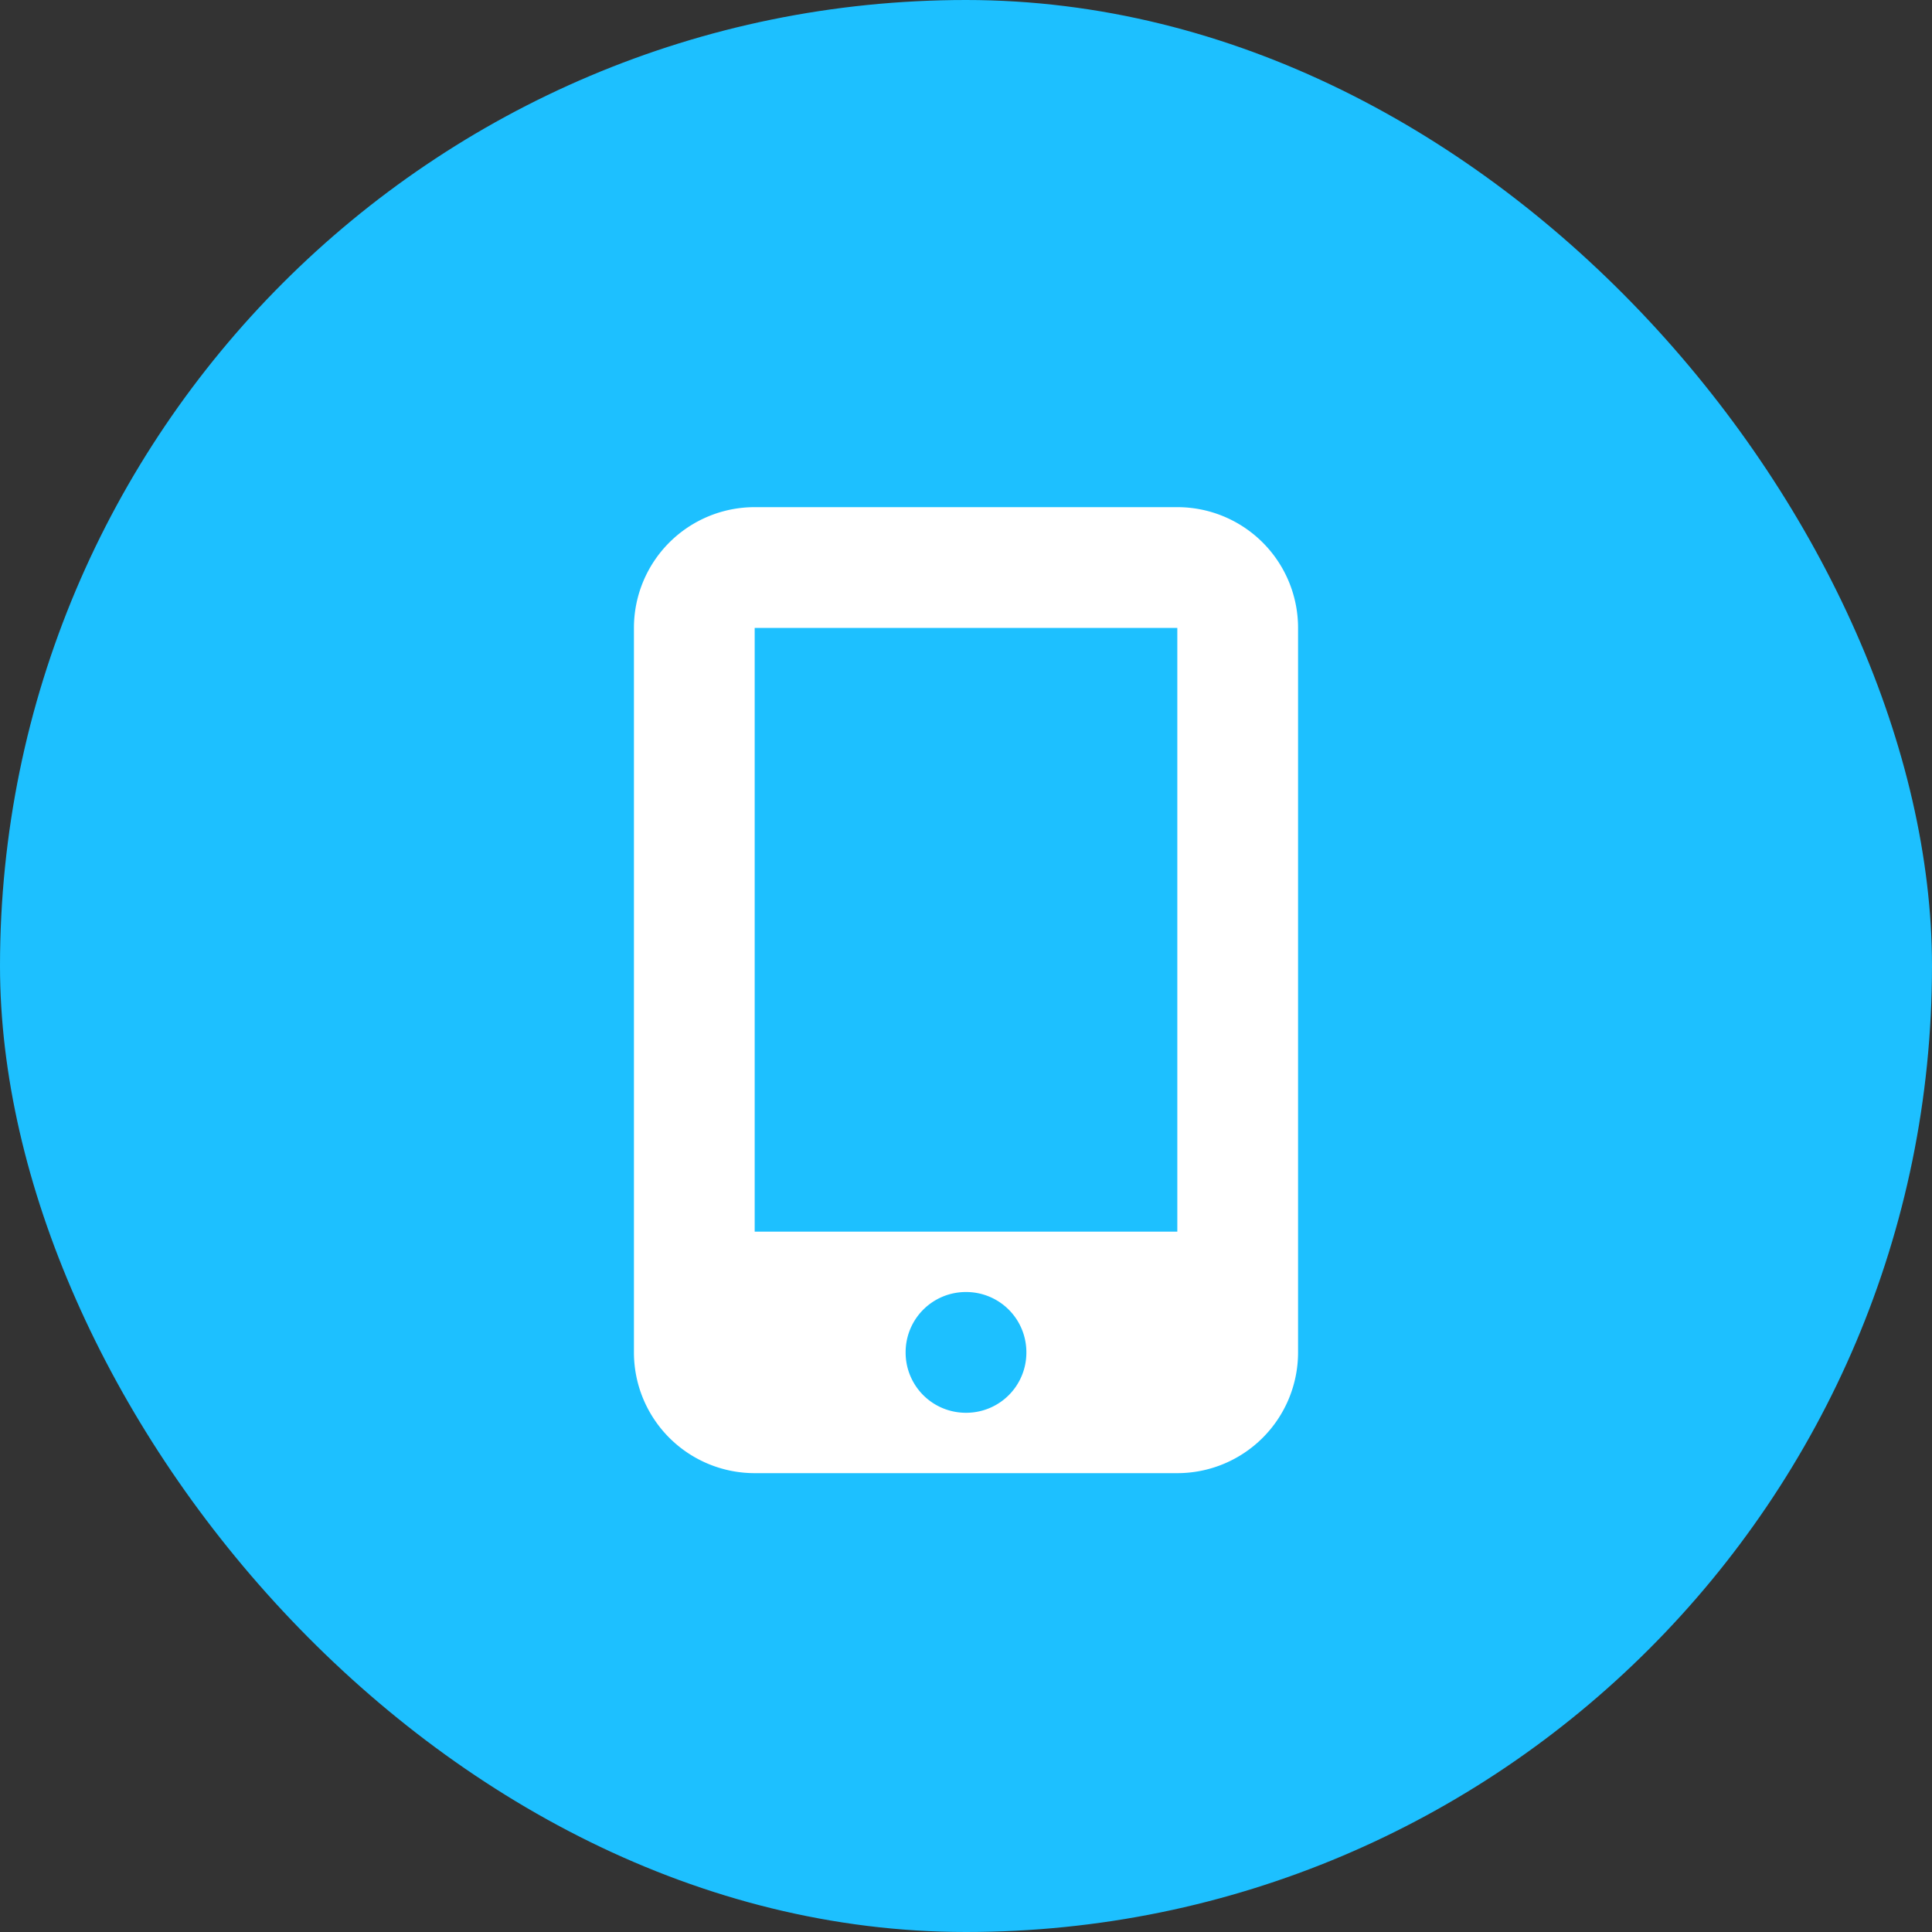
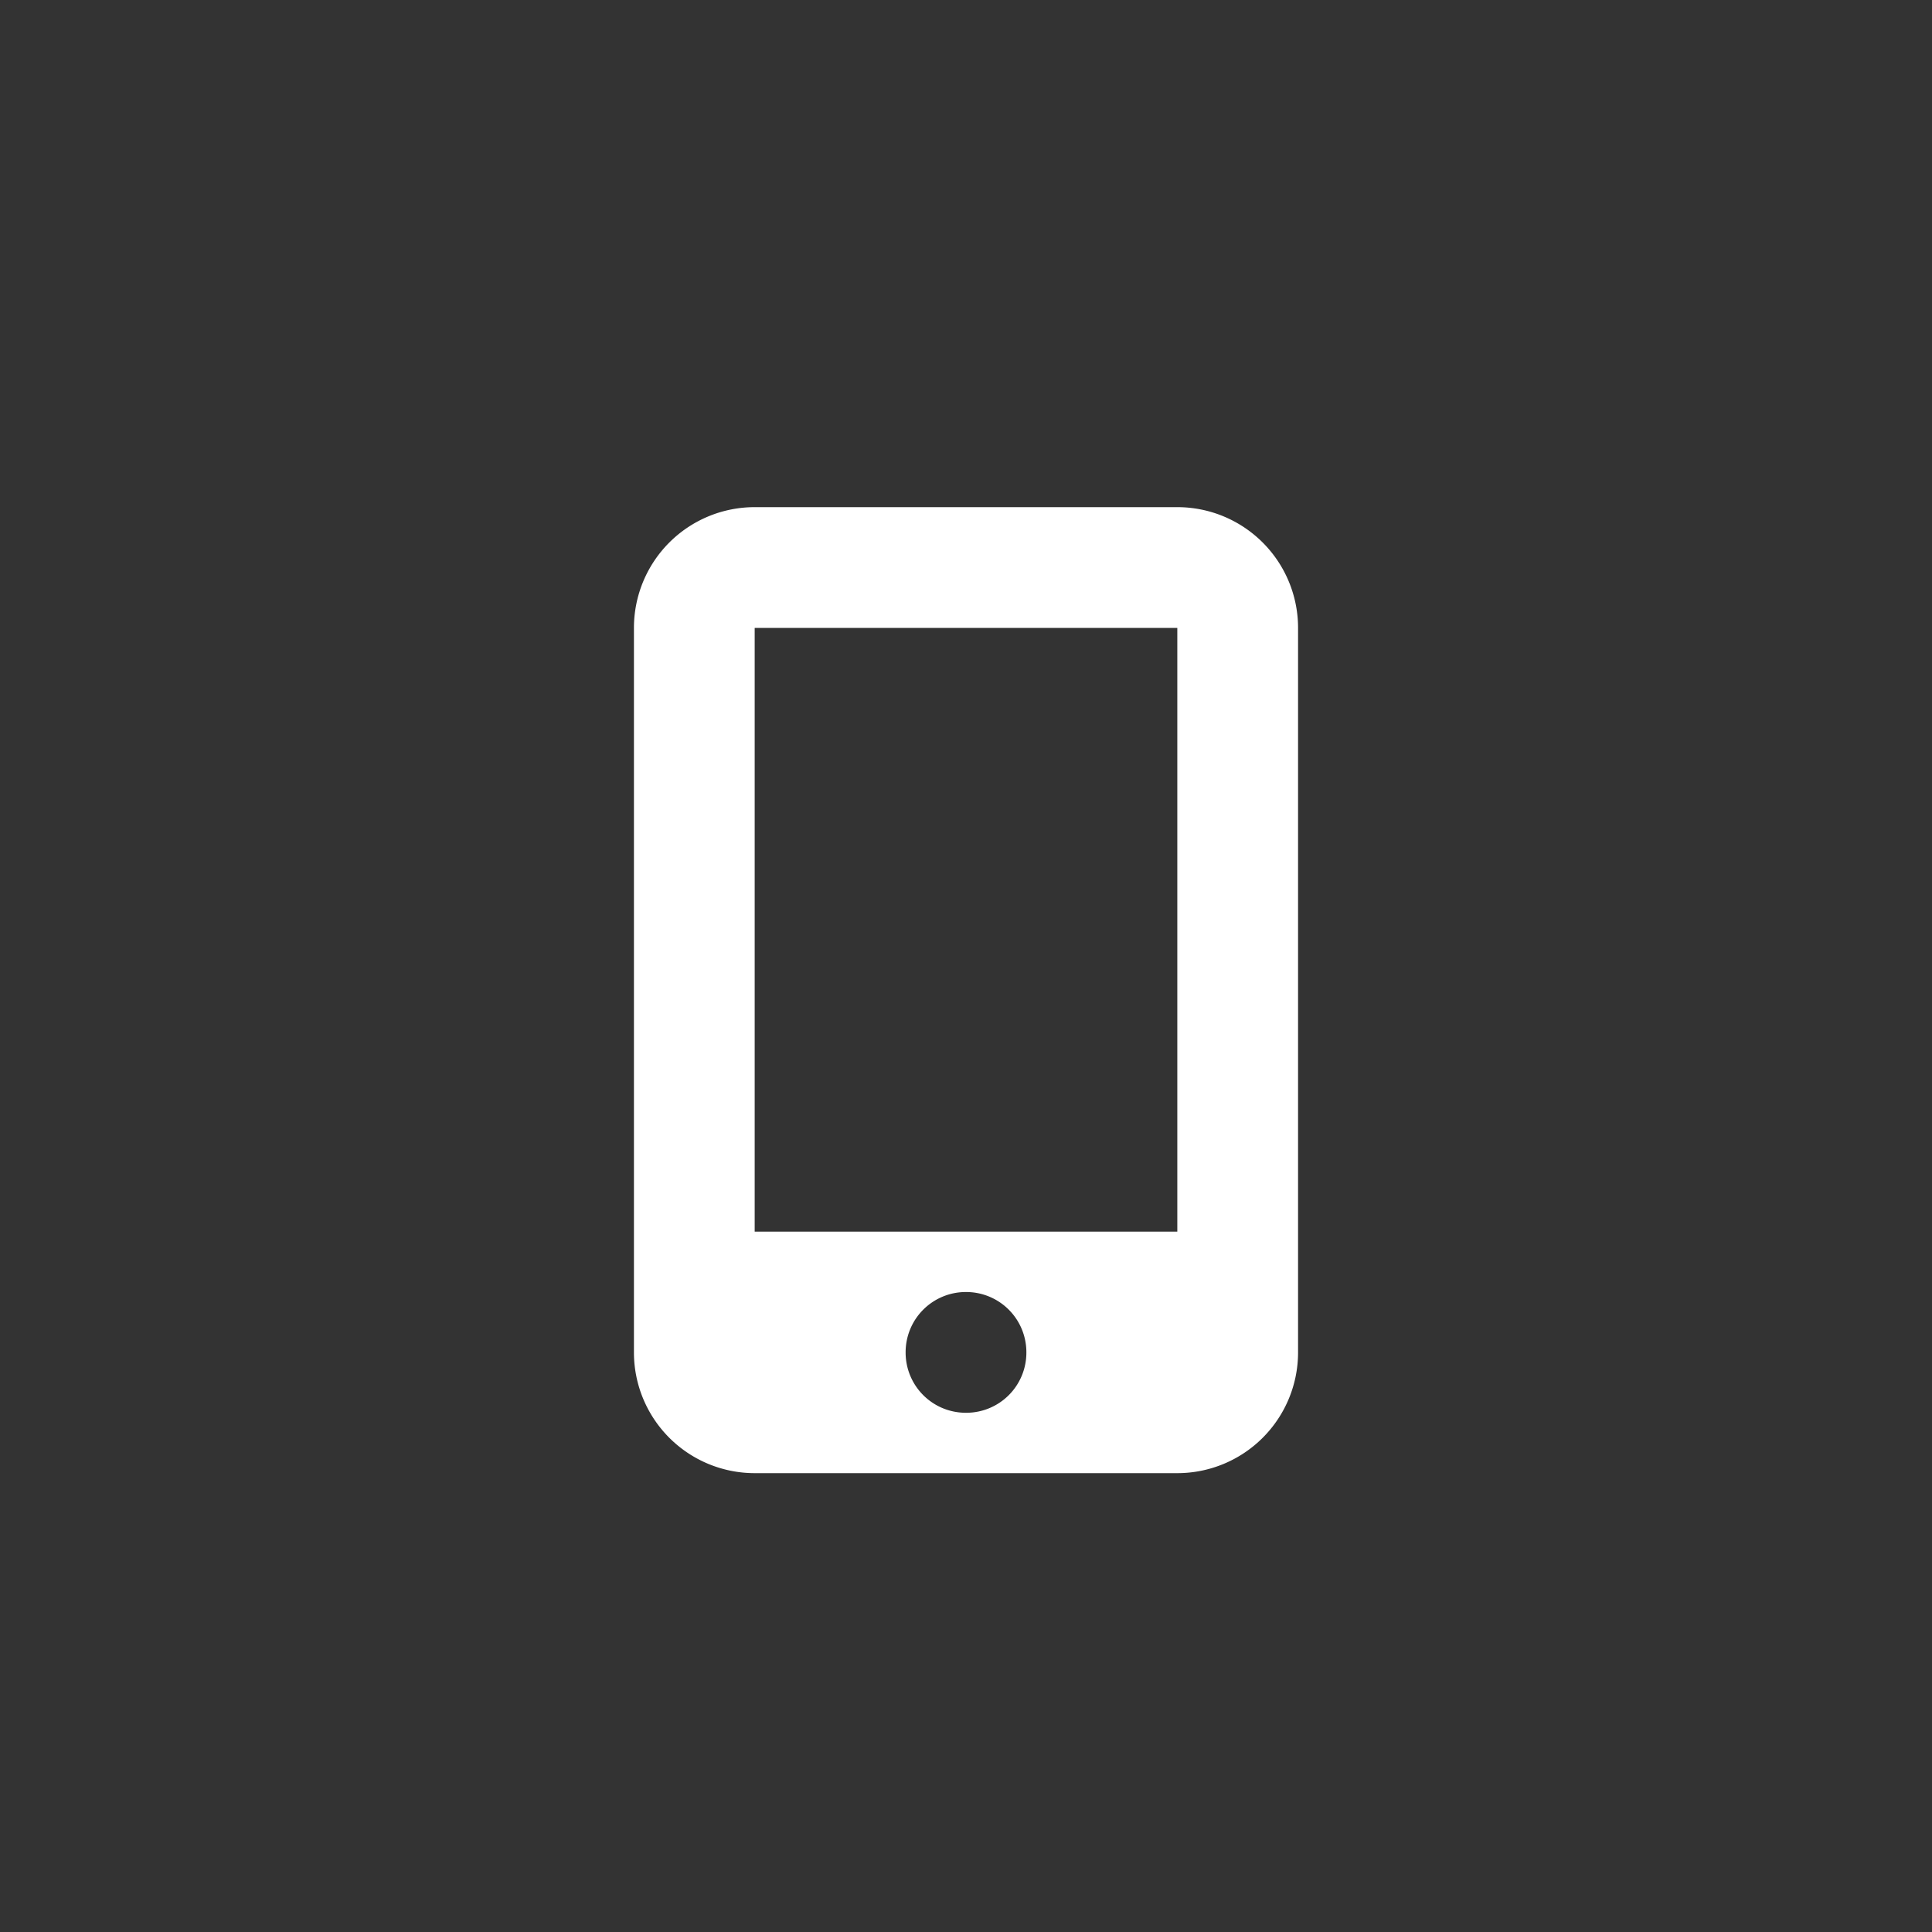
<svg xmlns="http://www.w3.org/2000/svg" width="40" height="40" viewBox="0 0 40 40">
  <rect x="0" y="0" width="40" height="40" fill="#333333" stroke="none" />
  <g id="icon_cel" transform="translate(-598 -947.36)">
-     <rect id="Rectángulo_3416" data-name="Rectángulo 3416" width="40" height="40" rx="20" transform="translate(598 947.36)" fill="#1dc0ff" />
    <path id="Trazado_8878" data-name="Trazado 8878" d="M4.375-17.5h-8.75a2.5,2.5,0,0,0-2.5,2.5V0a2.5,2.5,0,0,0,2.5,2.5h8.75A2.5,2.5,0,0,0,6.875,0V-15A2.5,2.5,0,0,0,4.375-17.5ZM0,1.25A1.246,1.246,0,0,1-1.25,0,1.246,1.246,0,0,1,0-1.25,1.246,1.246,0,0,1,1.25,0,1.245,1.245,0,0,1,0,1.25ZM4.375-15V-2.5h-8.75V-15Z" transform="translate(618 975.36)" fill="#fff" />
  </g>
</svg>